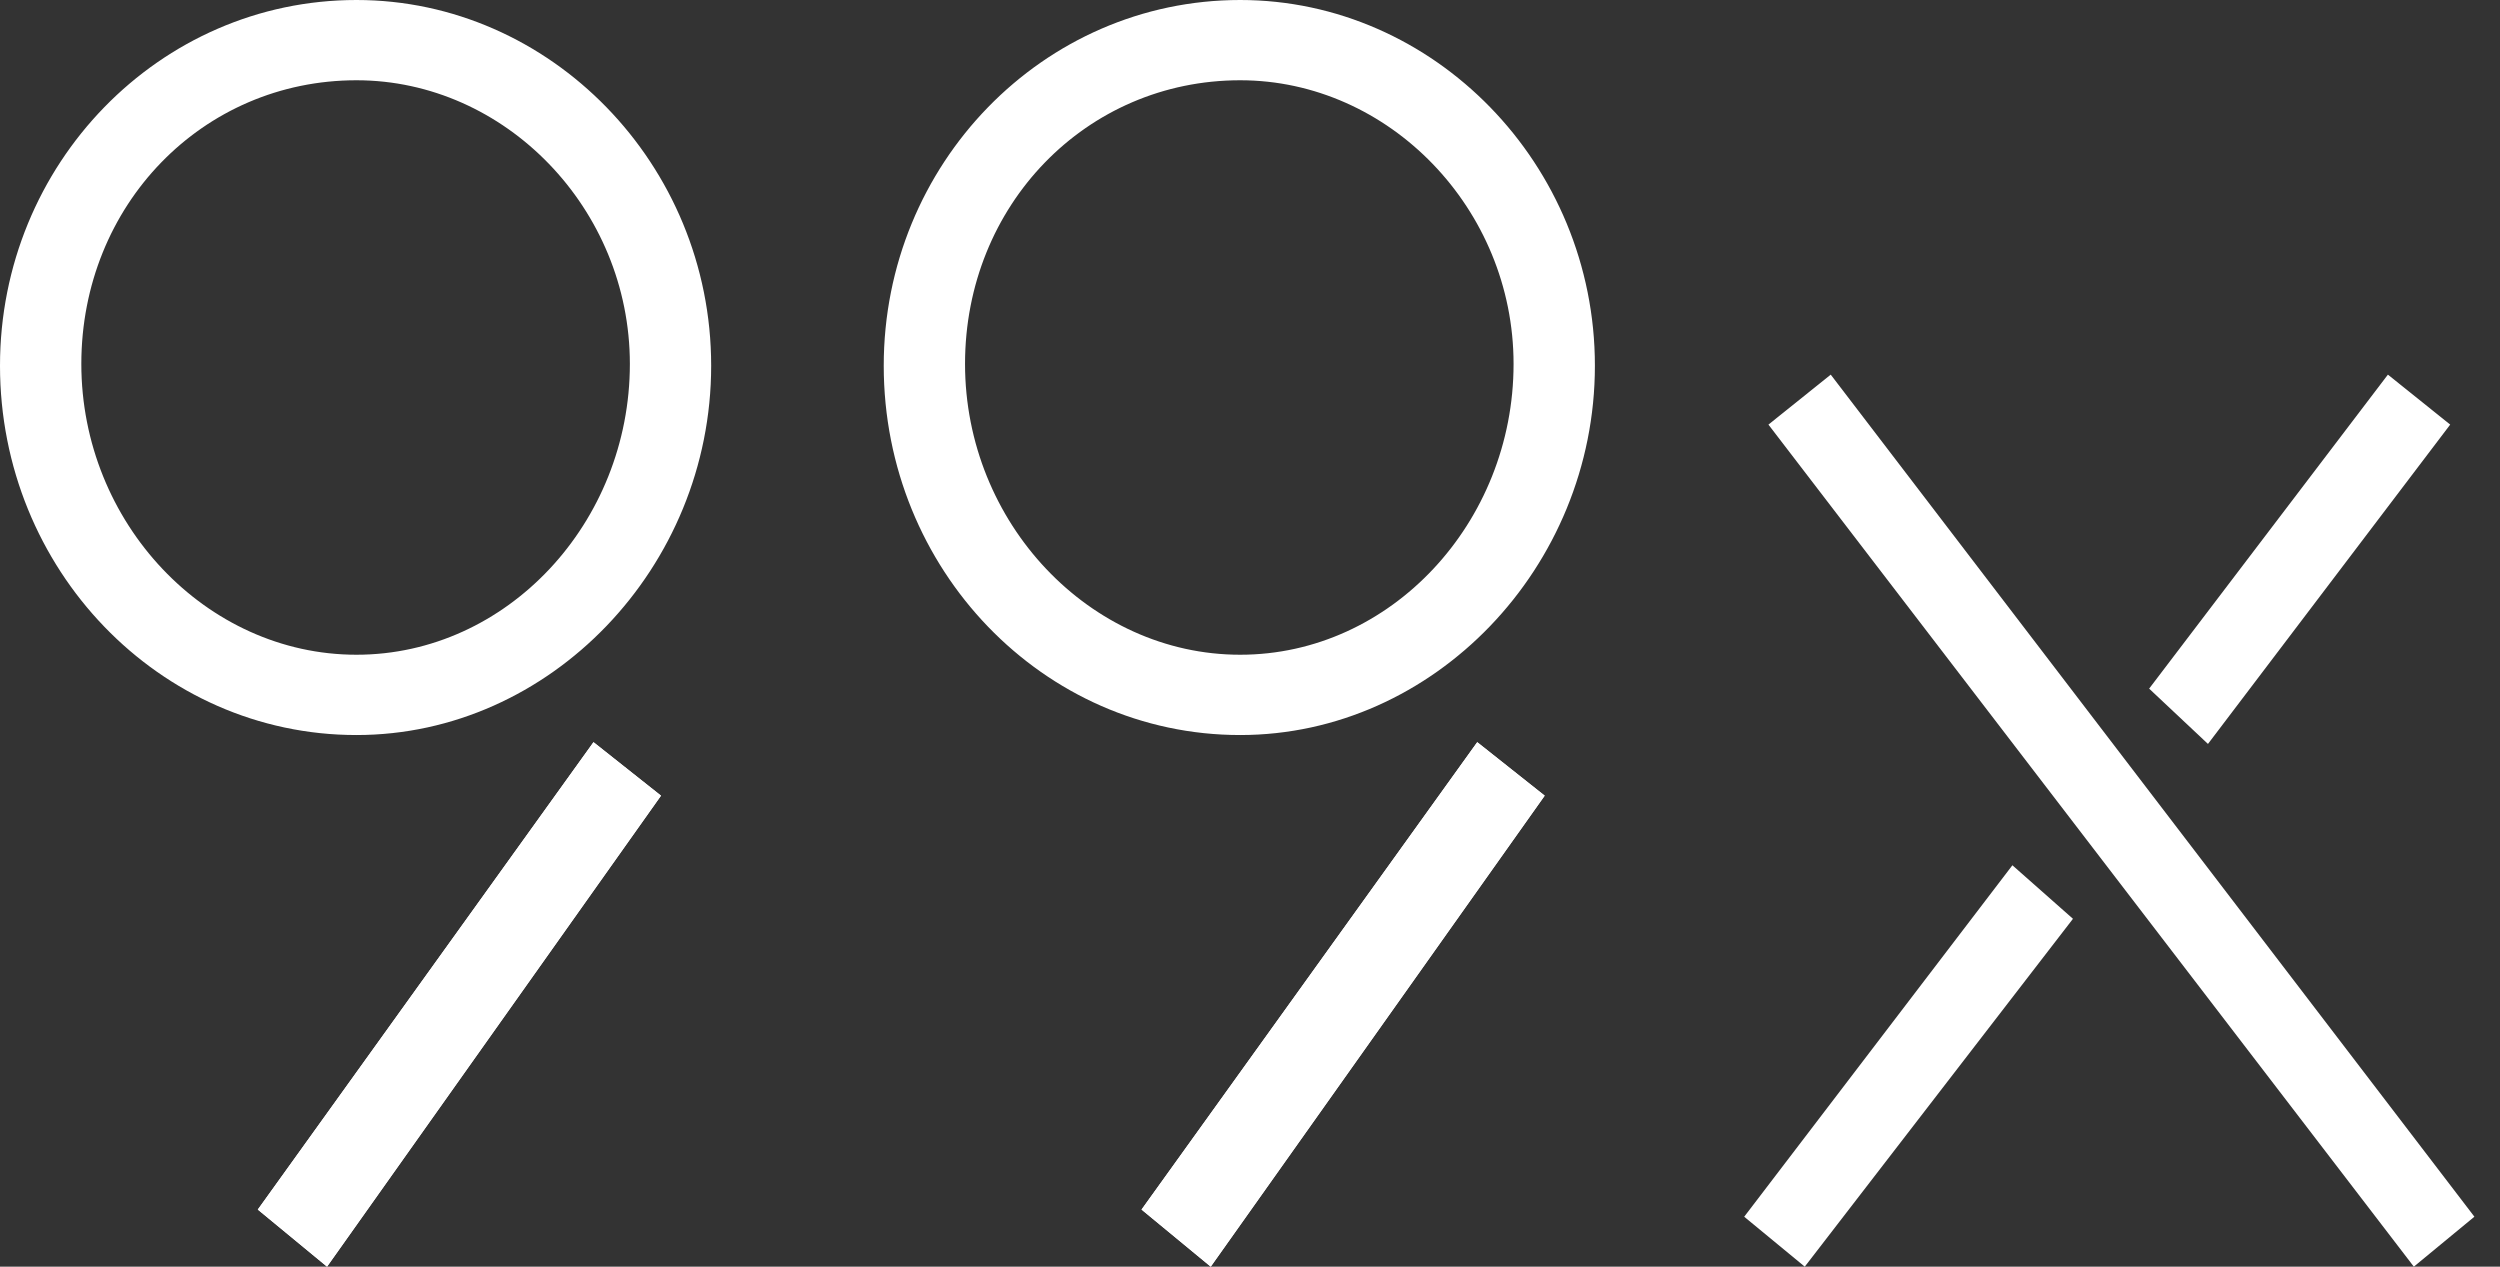
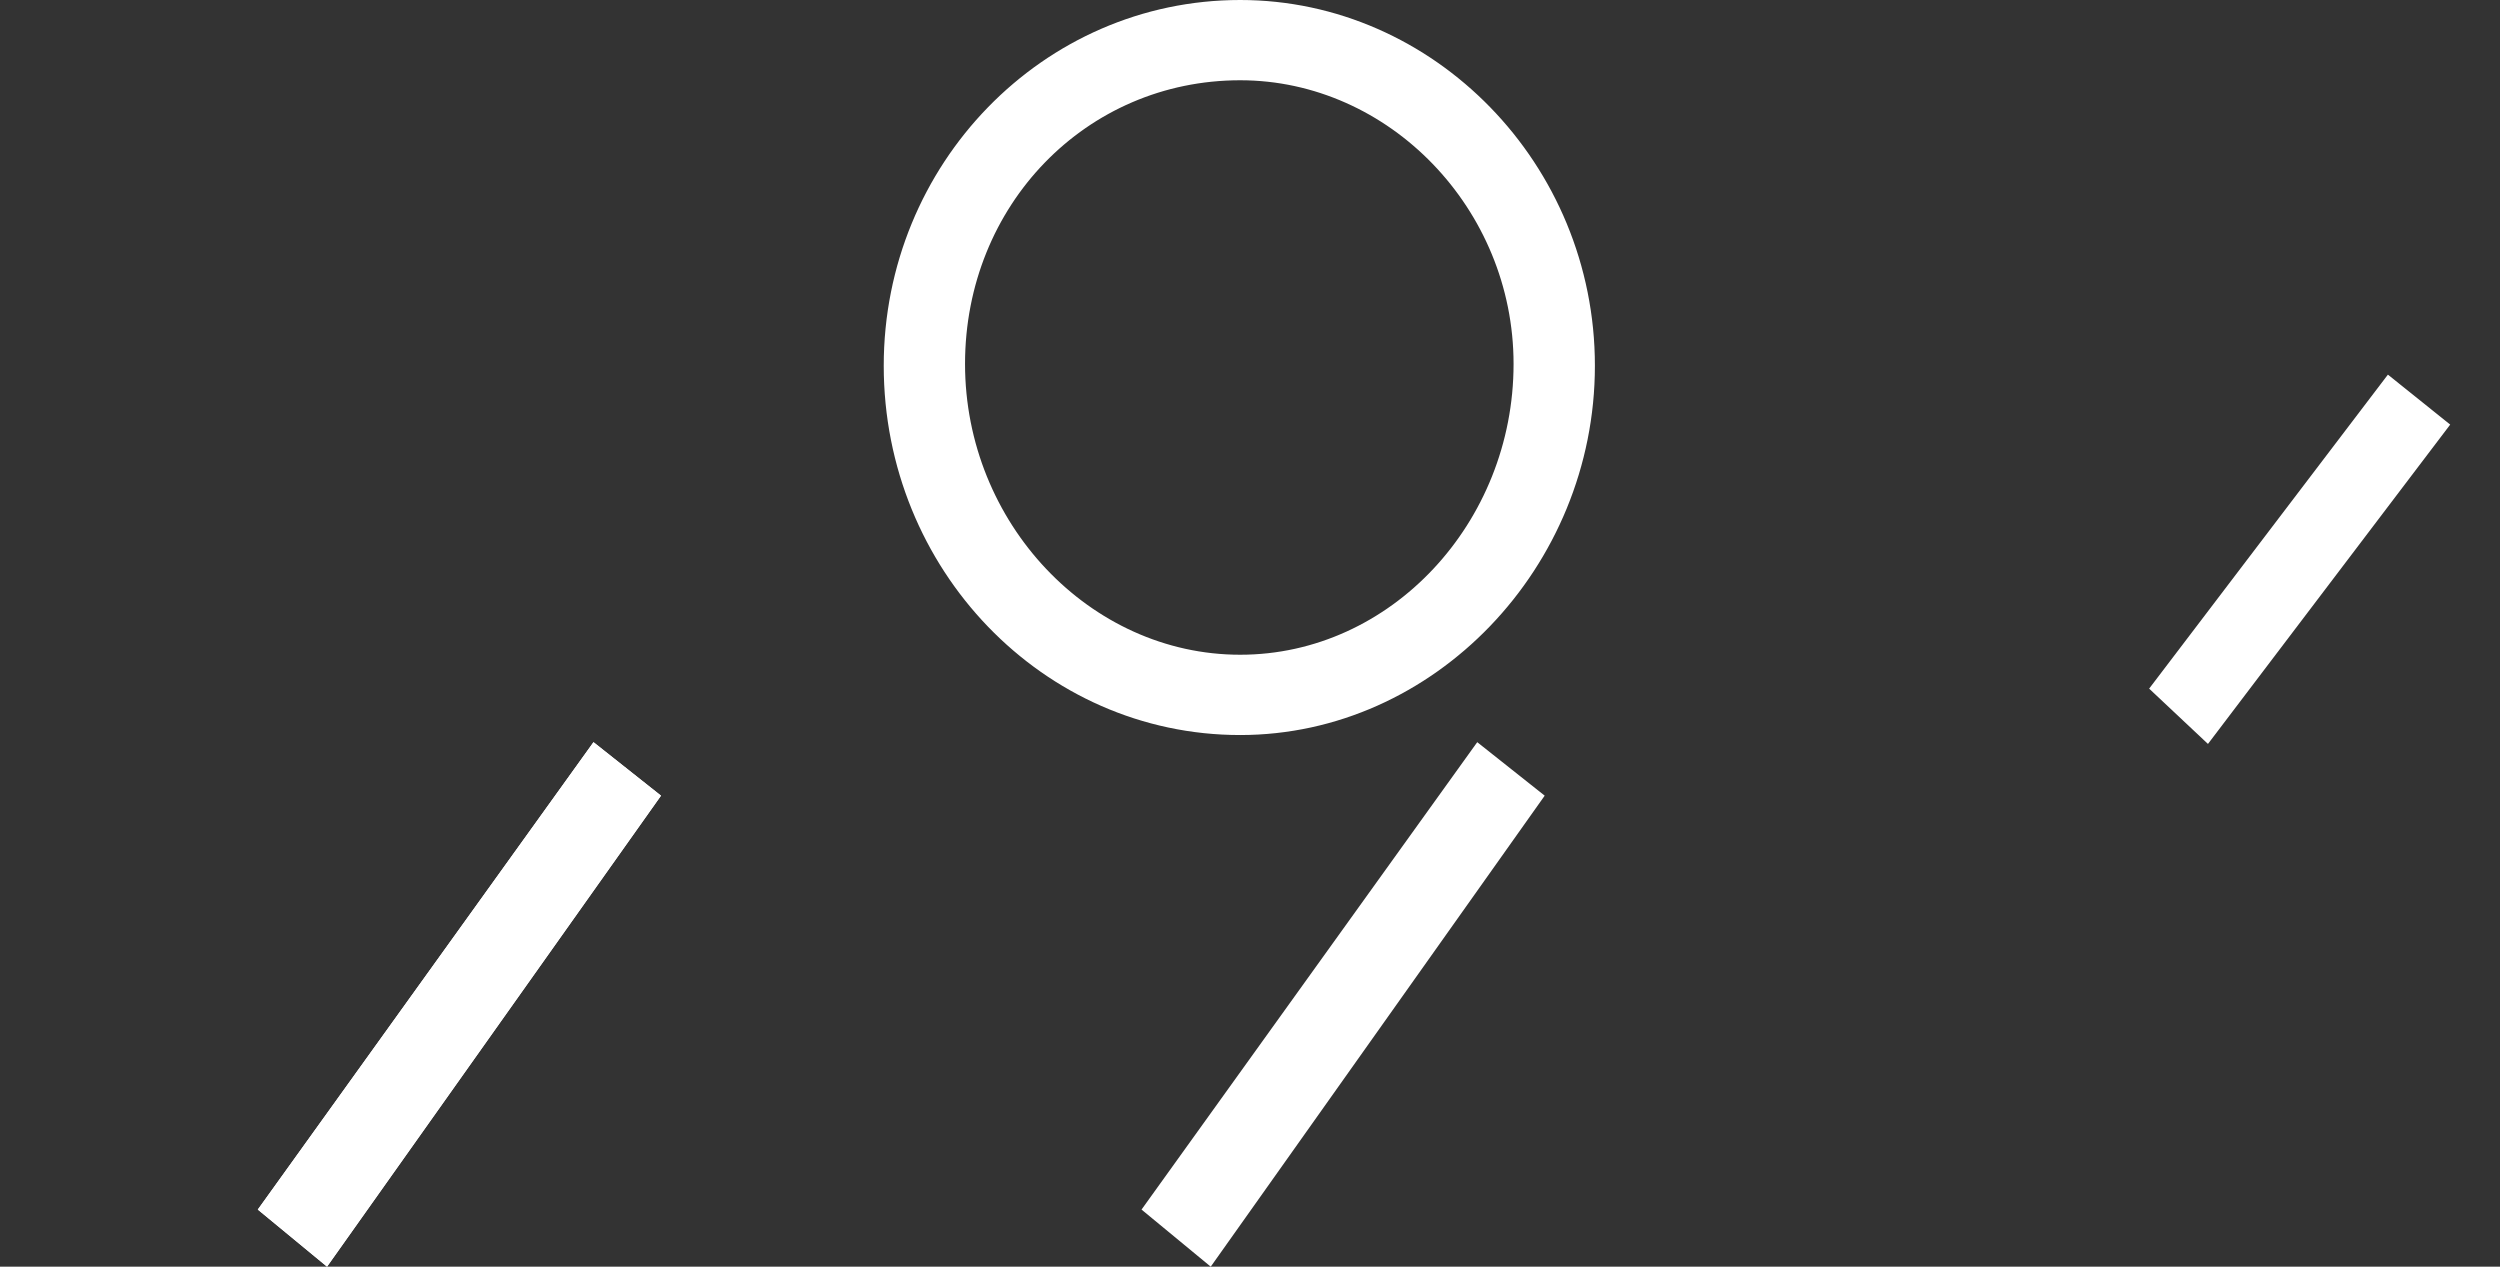
<svg xmlns="http://www.w3.org/2000/svg" width="75" height="38" viewBox="0 0 75 38" fill="none">
  <rect x="0" y="0" width="75" height="38" fill="#333333" stroke="none" />
-   <path d="M72.415 38L74.232 36.501L54.922 11.239L53.053 12.738L72.415 38ZM72.415 38L74.232 36.501L54.922 11.239L53.053 12.738L72.415 38Z" fill="#fff" />
-   <path fill-rule="evenodd" clip-rule="evenodd" d="M10.694 22.051C16.508 22.051 21.335 17.02 21.335 10.972C21.335 4.924 16.508 0 10.694 0C4.776 0 0 4.924 0 10.972C0 17.073 4.776 22.051 10.694 22.051ZM2.44 10.918C2.44 15.682 6.177 19.642 10.694 19.642C15.21 19.642 18.896 15.682 18.896 10.918C18.896 6.262 15.158 2.408 10.694 2.408C6.074 2.408 2.44 6.155 2.44 10.918Z" fill="#fff" />
  <path fill-rule="evenodd" clip-rule="evenodd" d="M37.205 22.051C43.019 22.051 47.847 17.02 47.847 10.972C47.847 4.924 43.019 0 37.205 0C31.288 0 26.512 4.924 26.512 10.972C26.512 17.073 31.288 22.051 37.205 22.051ZM28.951 10.918C28.951 15.682 32.689 19.642 37.205 19.642C41.722 19.642 45.407 15.682 45.407 10.918C45.407 6.262 41.67 2.408 37.205 2.408C32.585 2.408 28.951 6.155 28.951 10.918Z" fill="#fff" />
  <path d="M9.811 38L19.83 23.87L17.805 22.265L7.734 36.287L9.811 38Z" fill="#fff" />
  <path d="M9.811 38L19.83 23.87L17.805 22.265L7.734 36.287L9.811 38Z" fill="#fff" />
  <path d="M36.322 38L46.341 23.87L44.317 22.265L34.246 36.287L36.322 38Z" fill="#fff" />
-   <path d="M36.322 38L46.341 23.87L44.317 22.265L34.246 36.287L36.322 38Z" fill="#fff" />
  <path d="M73.506 12.738L66.239 22.318L64.474 20.659L71.637 11.239L73.506 12.738Z" fill="#fff" />
-   <path d="M54.143 38L62.189 27.564L60.372 25.958L52.326 36.502L54.143 38Z" fill="#fff" />
</svg>